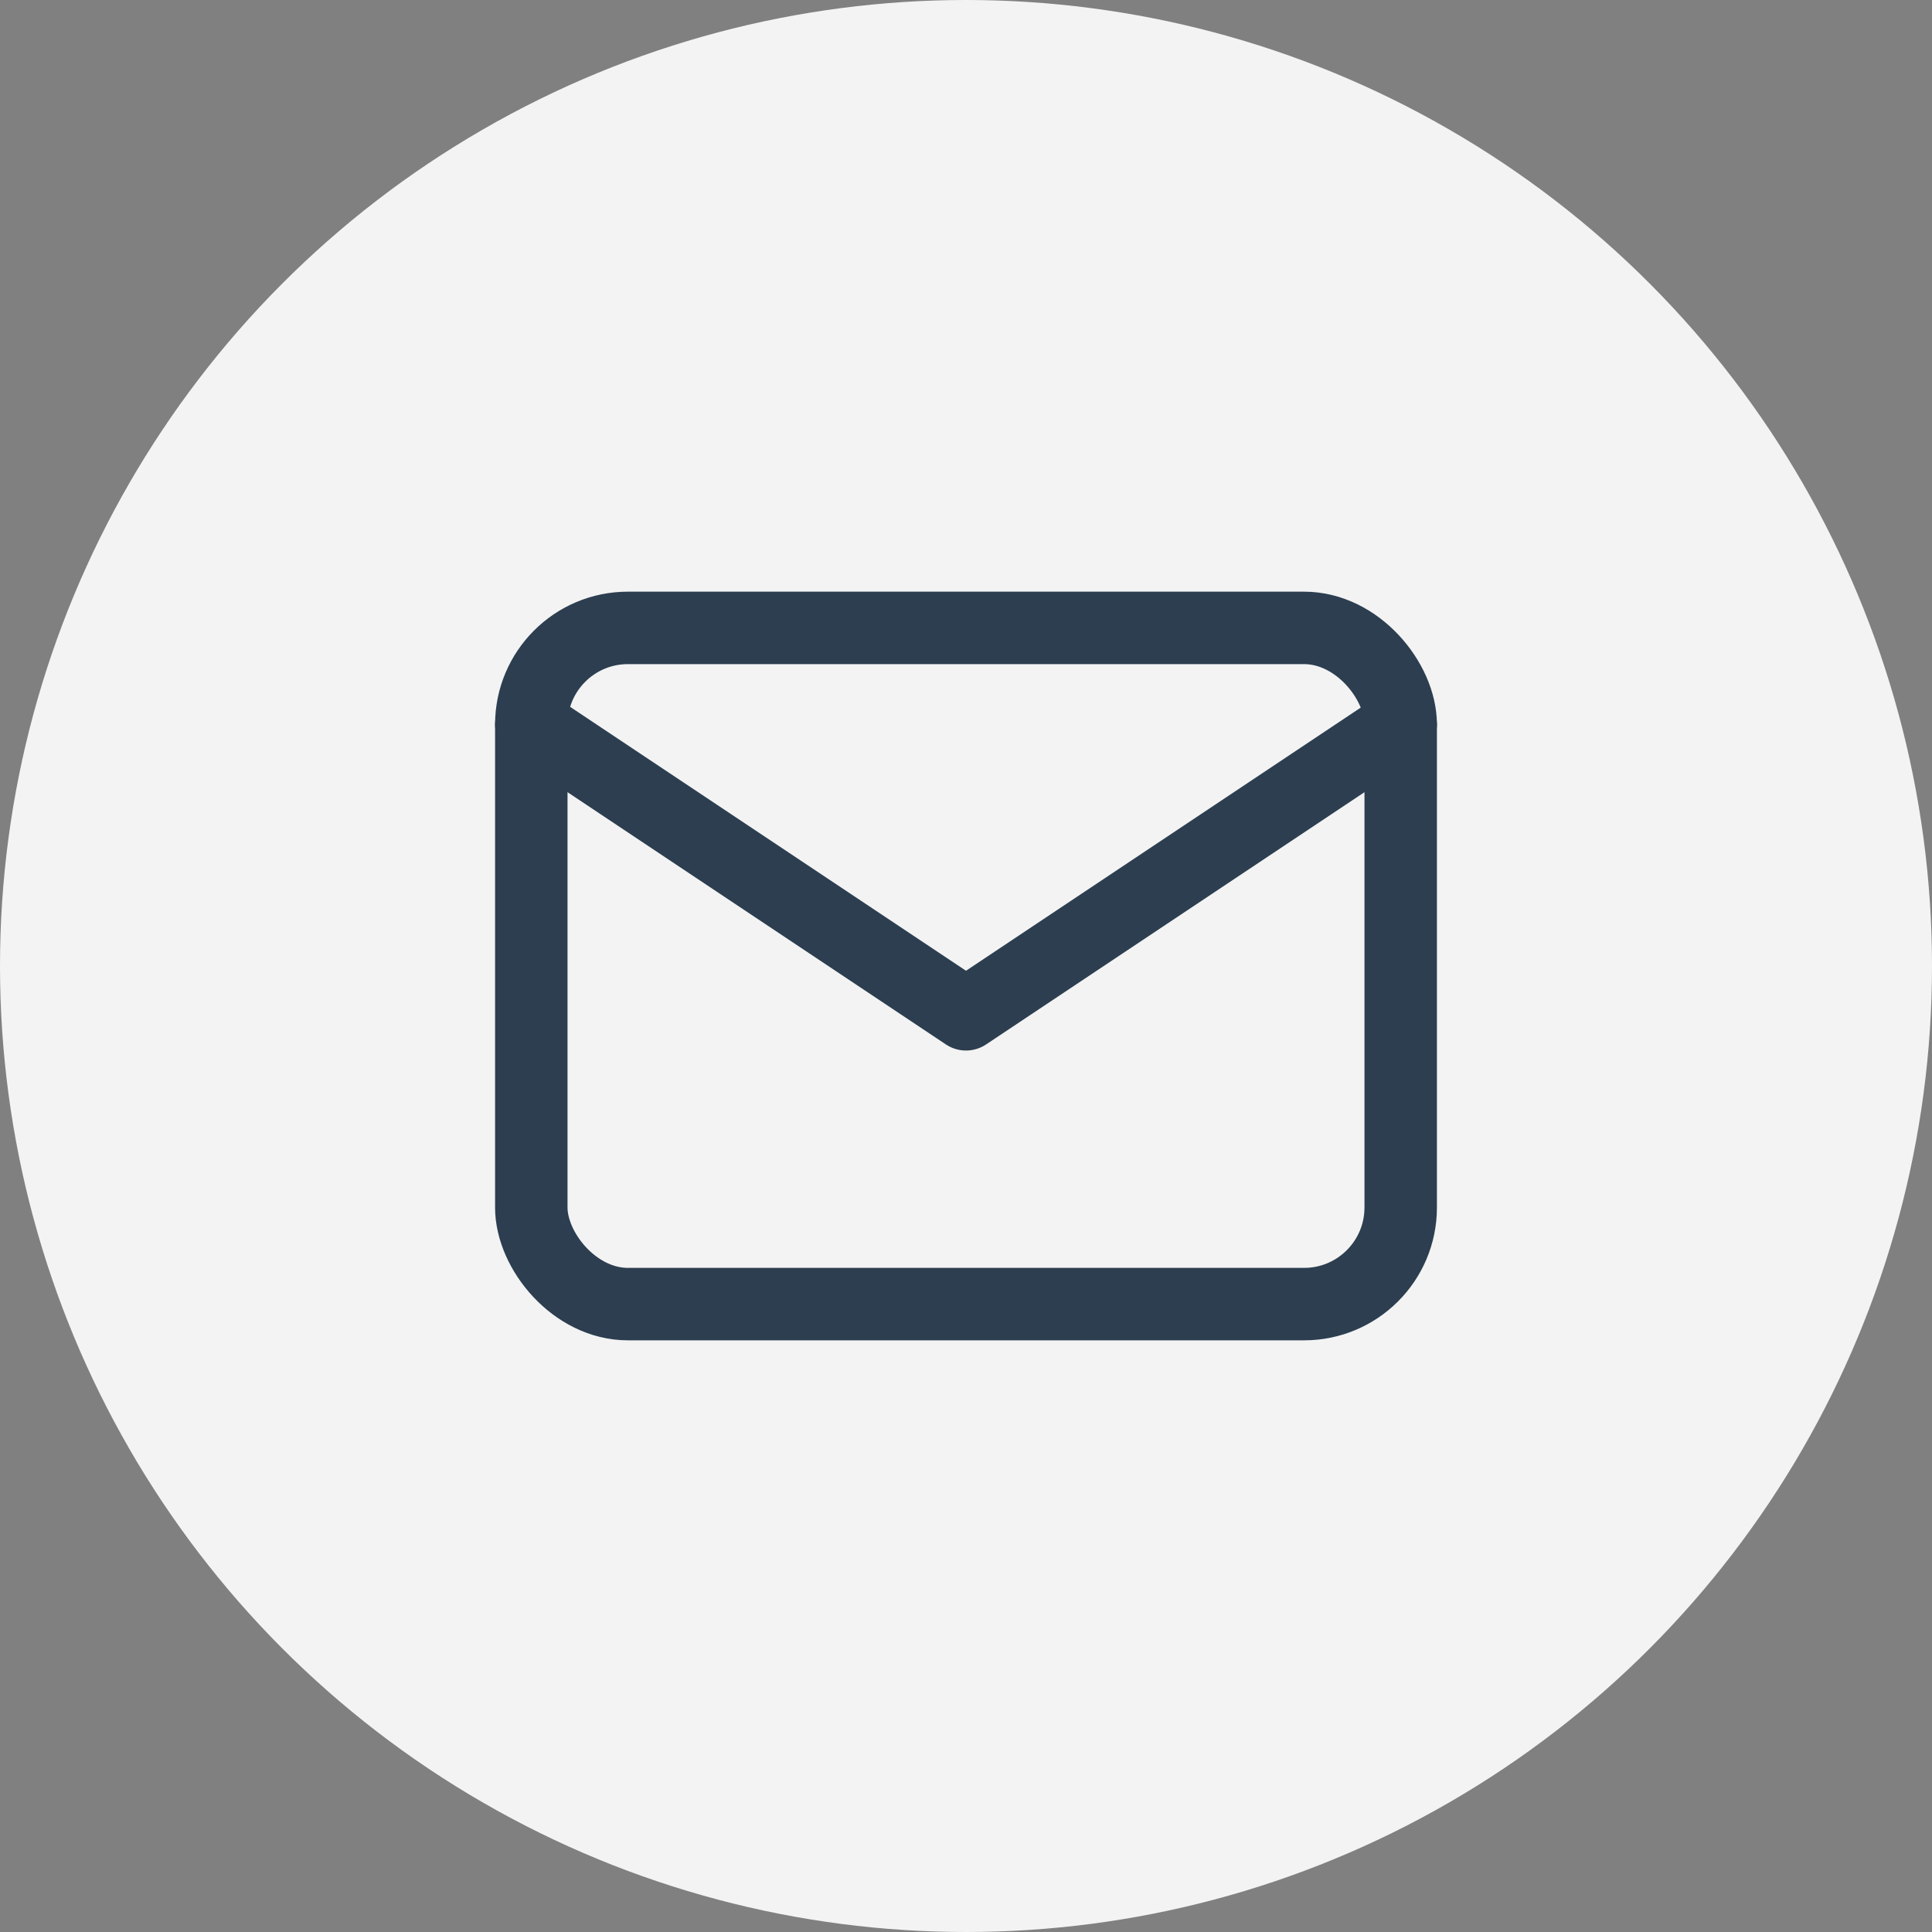
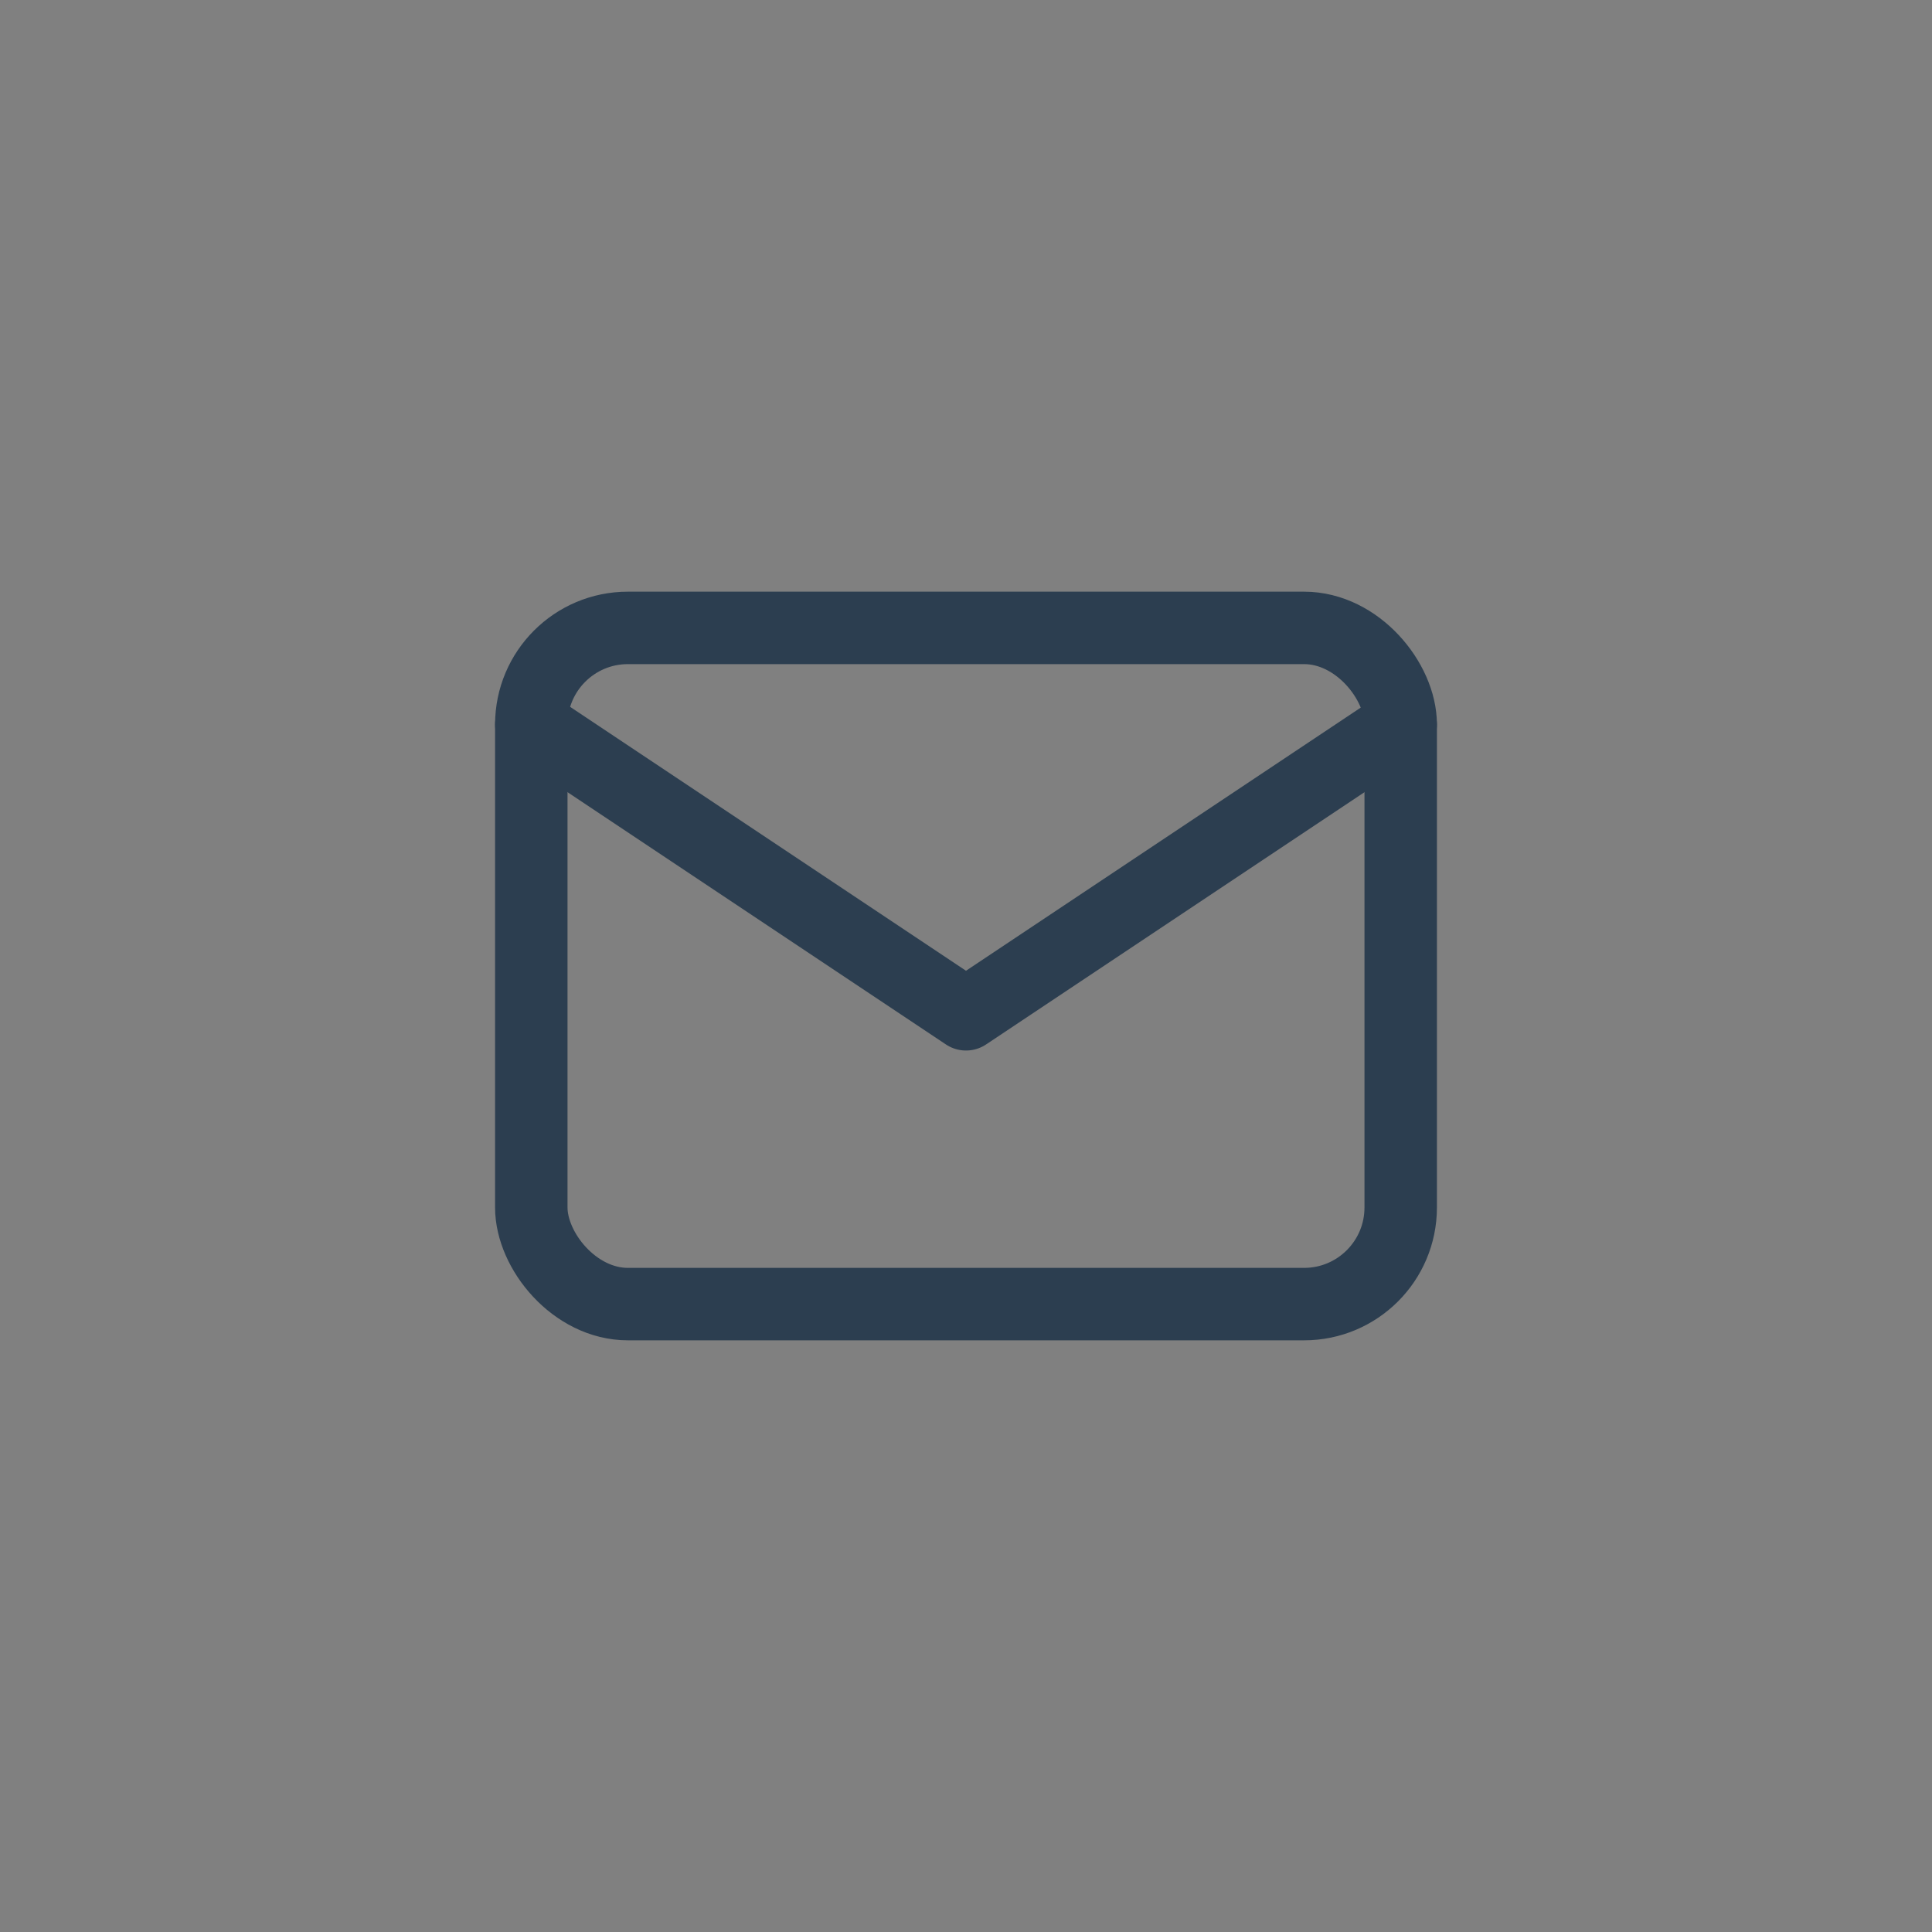
<svg xmlns="http://www.w3.org/2000/svg" width="40" height="40" viewBox="0 0 40 40">
  <rect x="0" y="0" width="40" height="40" fill="#808080" stroke="none" />
  <g id="Group_1167" data-name="Group 1167" transform="translate(-308 -16)">
-     <circle id="Ellipse_14" data-name="Ellipse 14" cx="20" cy="20" r="20" transform="translate(308 16)" fill="#f3f3f3" />
    <g id="Group_1150" data-name="Group 1150" transform="translate(316 24)">
      <path id="Path_2922" data-name="Path 2922" d="M0,0H24V24H0Z" fill="none" />
      <rect id="Rectangle_1009" data-name="Rectangle 1009" width="18" height="14" rx="2" transform="translate(3 5)" fill="none" stroke="#2c3e50" stroke-linecap="round" stroke-linejoin="round" stroke-width="1.5" />
      <path id="Path_2923" data-name="Path 2923" d="M3,7l9,6,9-6" fill="none" stroke="#2c3e50" stroke-linecap="round" stroke-linejoin="round" stroke-width="1.5" />
    </g>
  </g>
</svg>